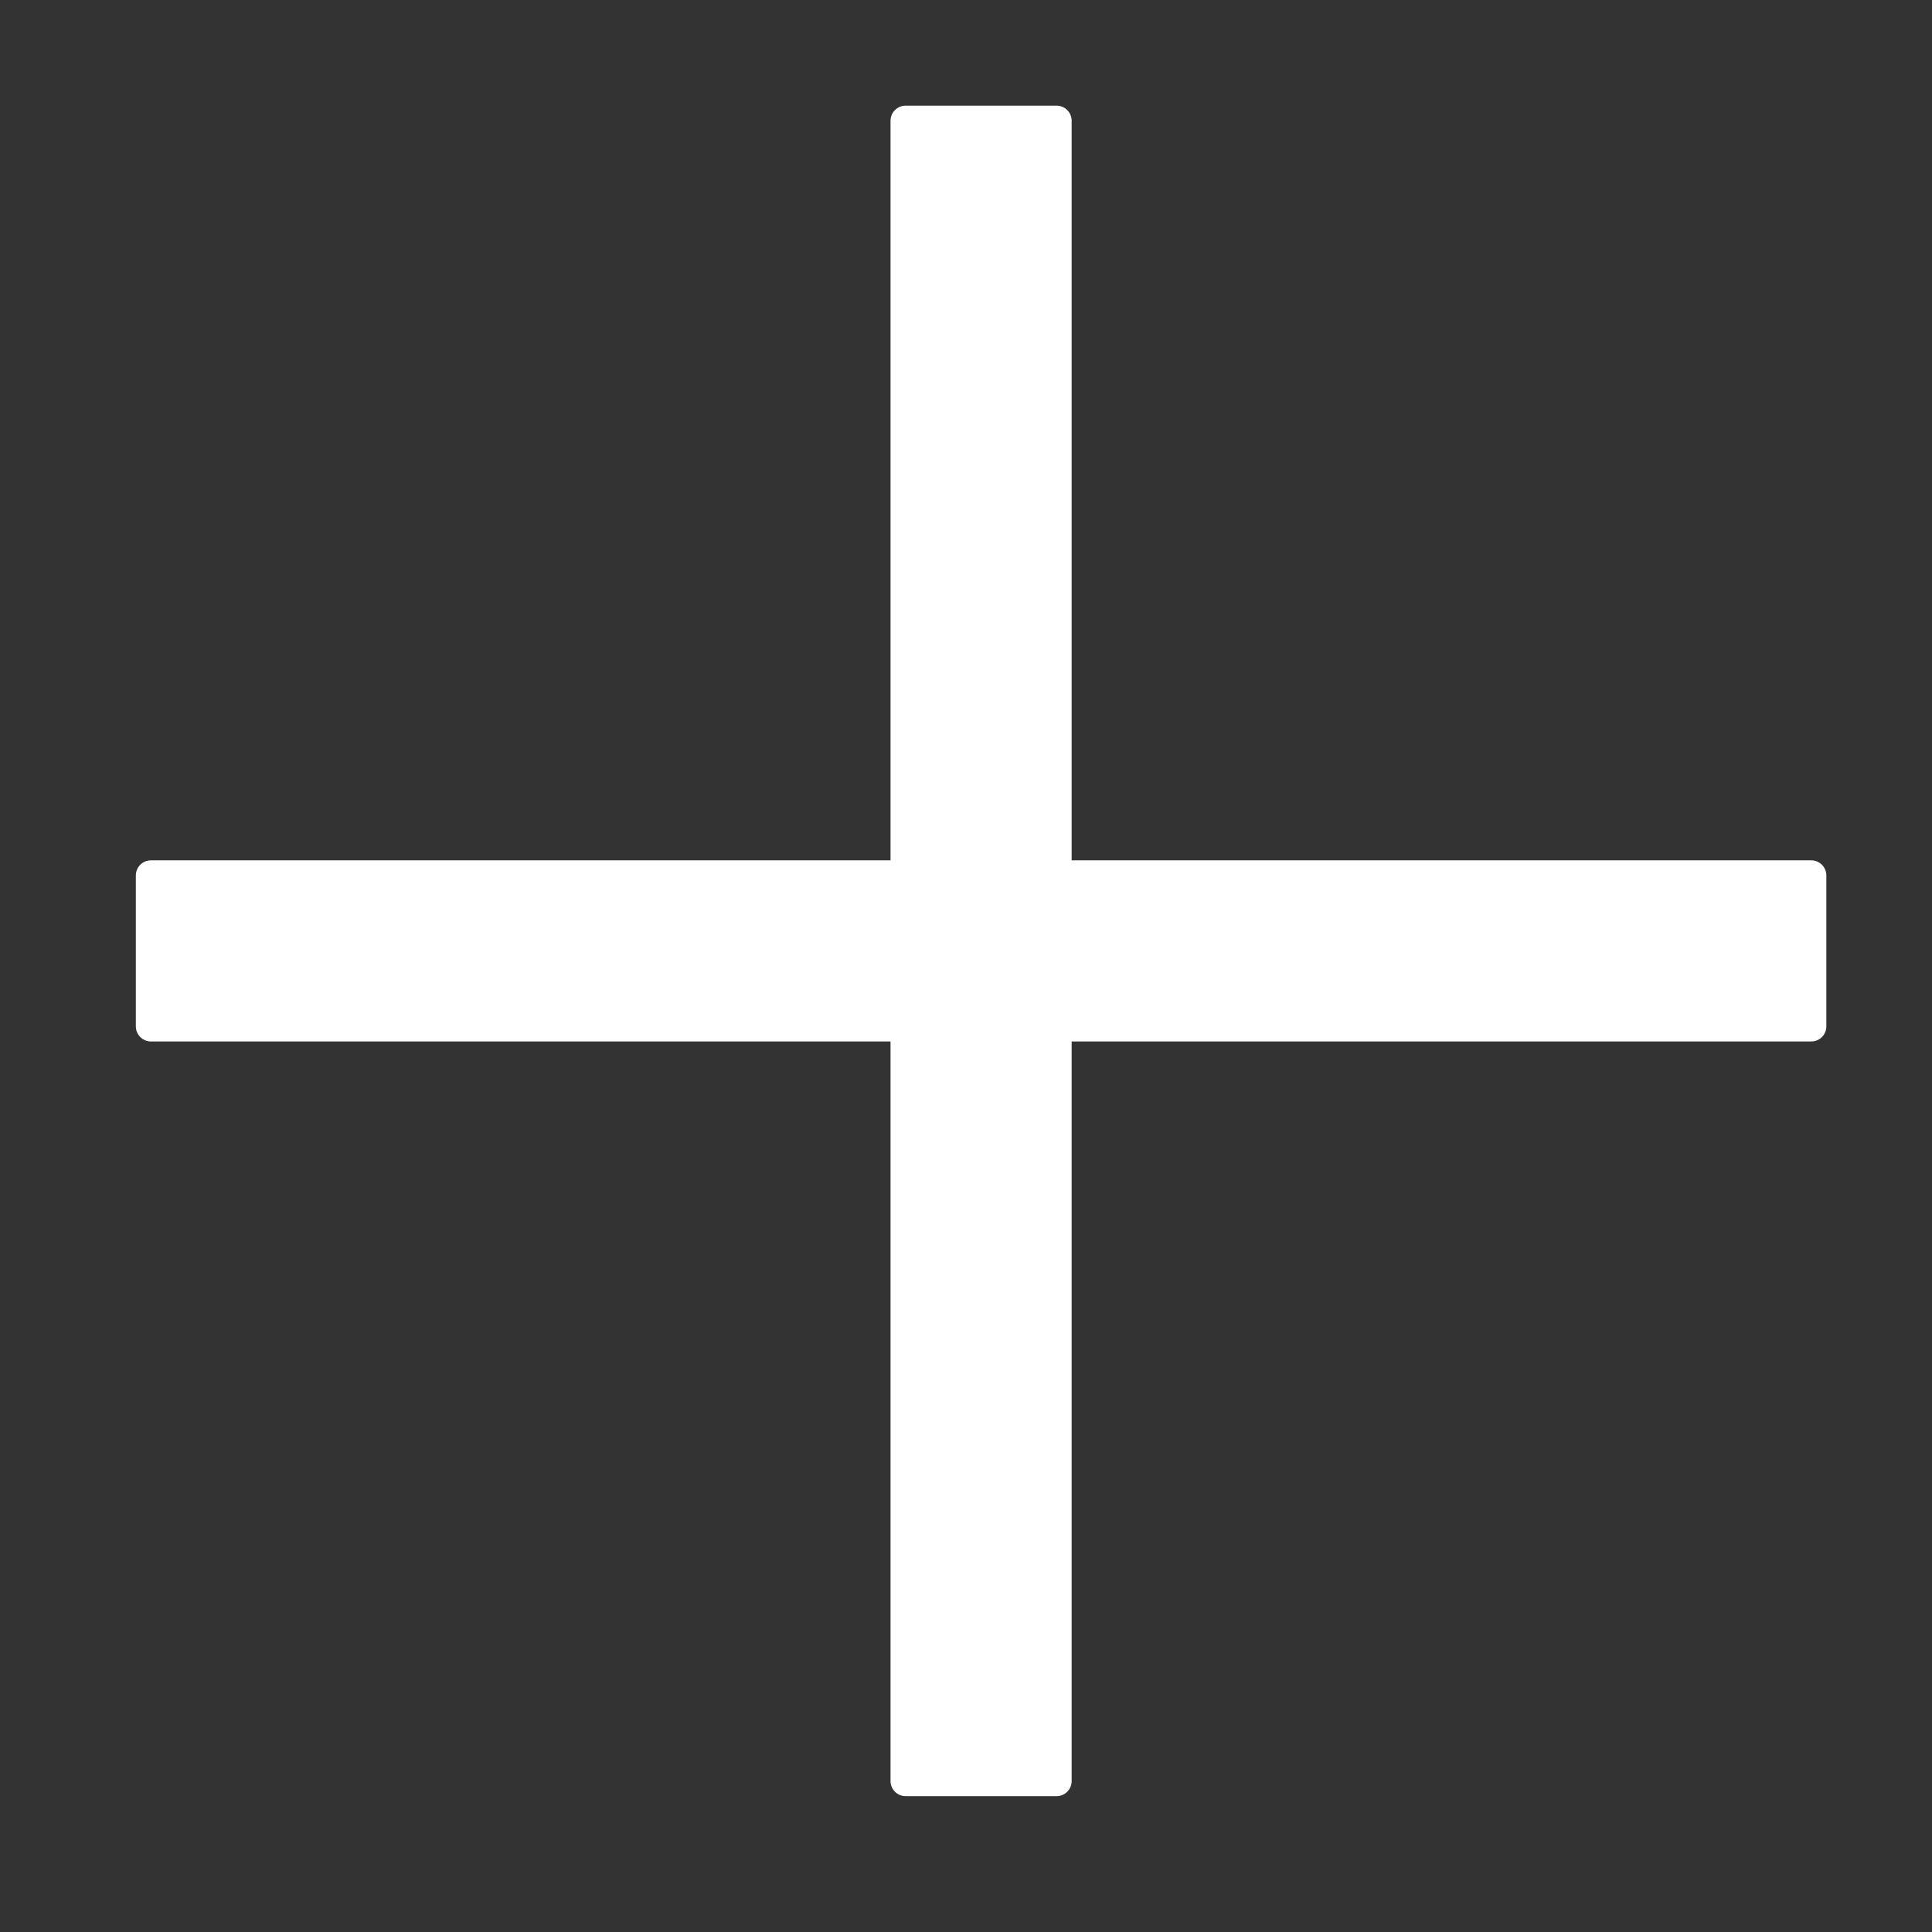
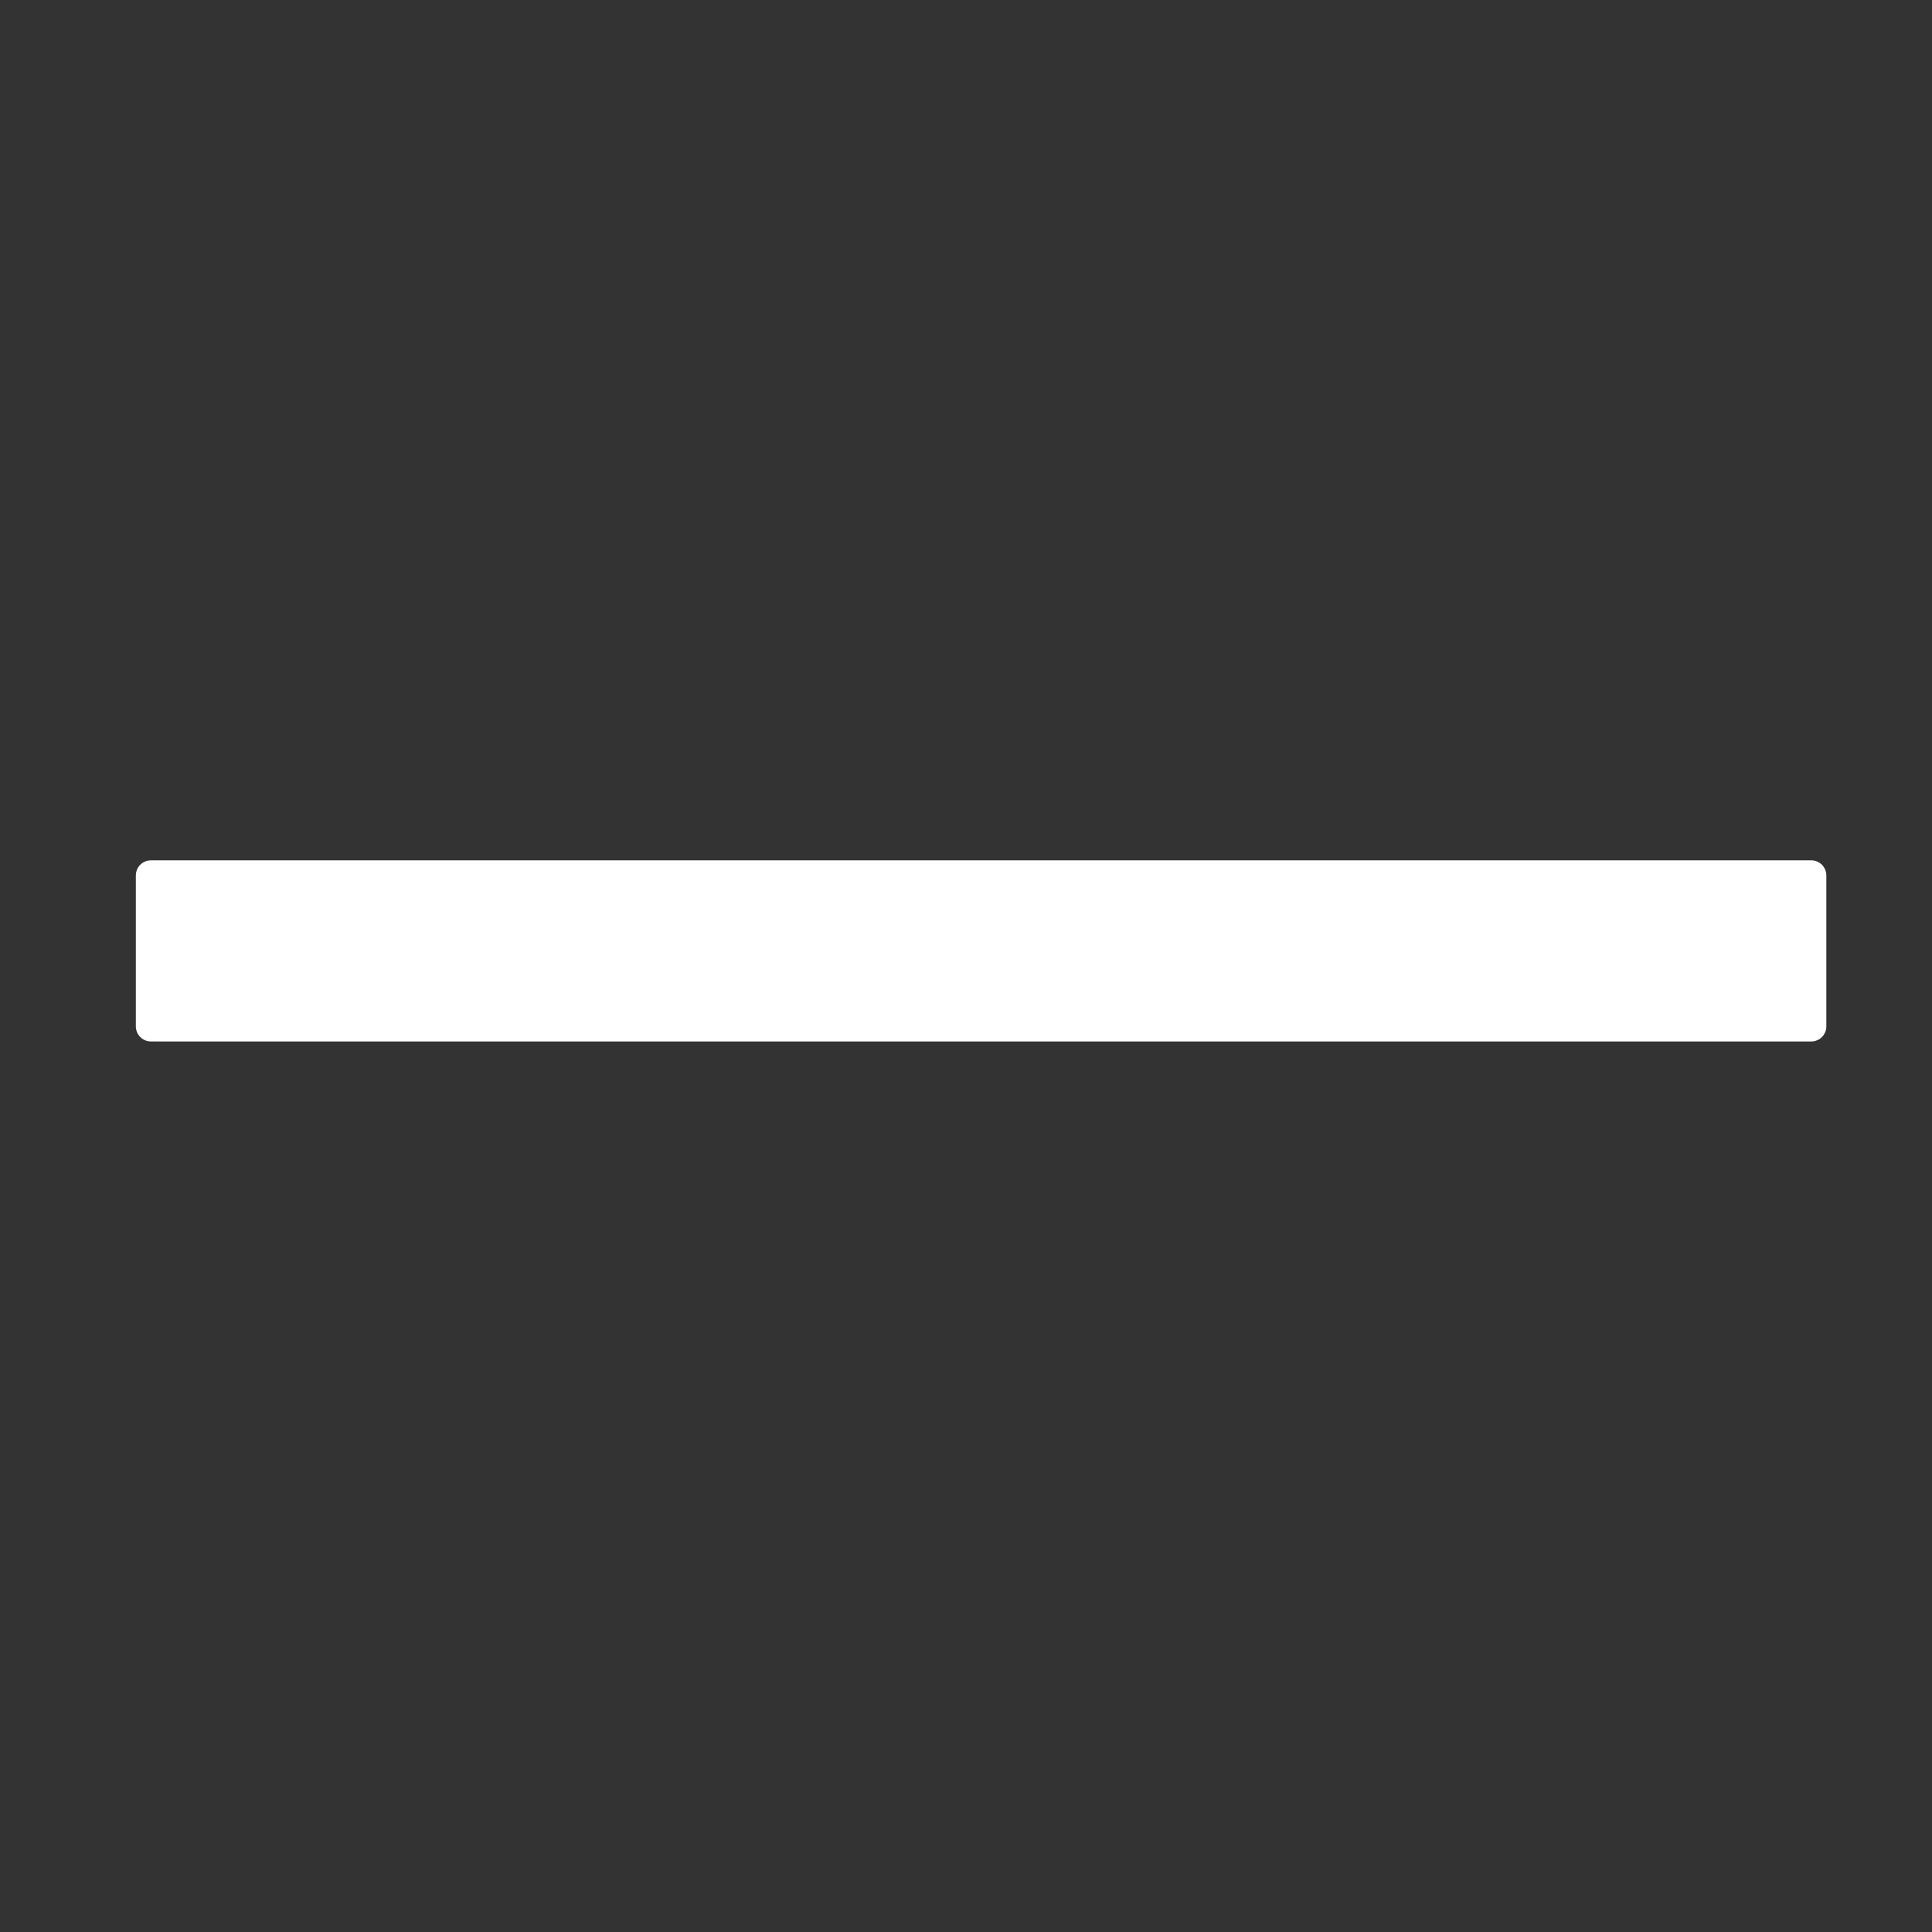
<svg xmlns="http://www.w3.org/2000/svg" version="1.1" viewBox="0 0 64 64" x="0px" y="0px" aria-hidden="true" width="64px" height="64px" style="fill:url(#CerosGradient_id186f7f39a);">
  <rect x="0" y="0" width="64" height="64" fill="#333333" stroke="none" />
  <defs>
    <linearGradient class="cerosgradient" data-cerosgradient="true" id="CerosGradient_id186f7f39a" gradientUnits="userSpaceOnUse" x1="50%" y1="100%" x2="50%" y2="0%">
      <stop offset="0%" stop-color="#FFFFFF" />
      <stop offset="100%" stop-color="#FFFFFF" />
    </linearGradient>
    <linearGradient />
  </defs>
  <g>
    <rect style="fill:url(#CerosGradient_id186f7f39a);stroke:url(#CerosGradient_id186f7f39a);" width="55" height="5" x="5" y="29" fill="#000000" fill-rule="evenodd" stroke="#000000" stroke-width="1px" stroke-linecap="butt" stroke-linejoin="round" stroke-opacity="1" fill-opacity="1" />
-     <rect style="fill:url(#CerosGradient_id186f7f39a);stroke:url(#CerosGradient_id186f7f39a);" width="5" height="55" x="30" y="4" fill="#000000" fill-opacity="1" fill-rule="evenodd" stroke="#000000" stroke-width="1px" stroke-linecap="butt" stroke-linejoin="round" stroke-opacity="1" />
  </g>
</svg>